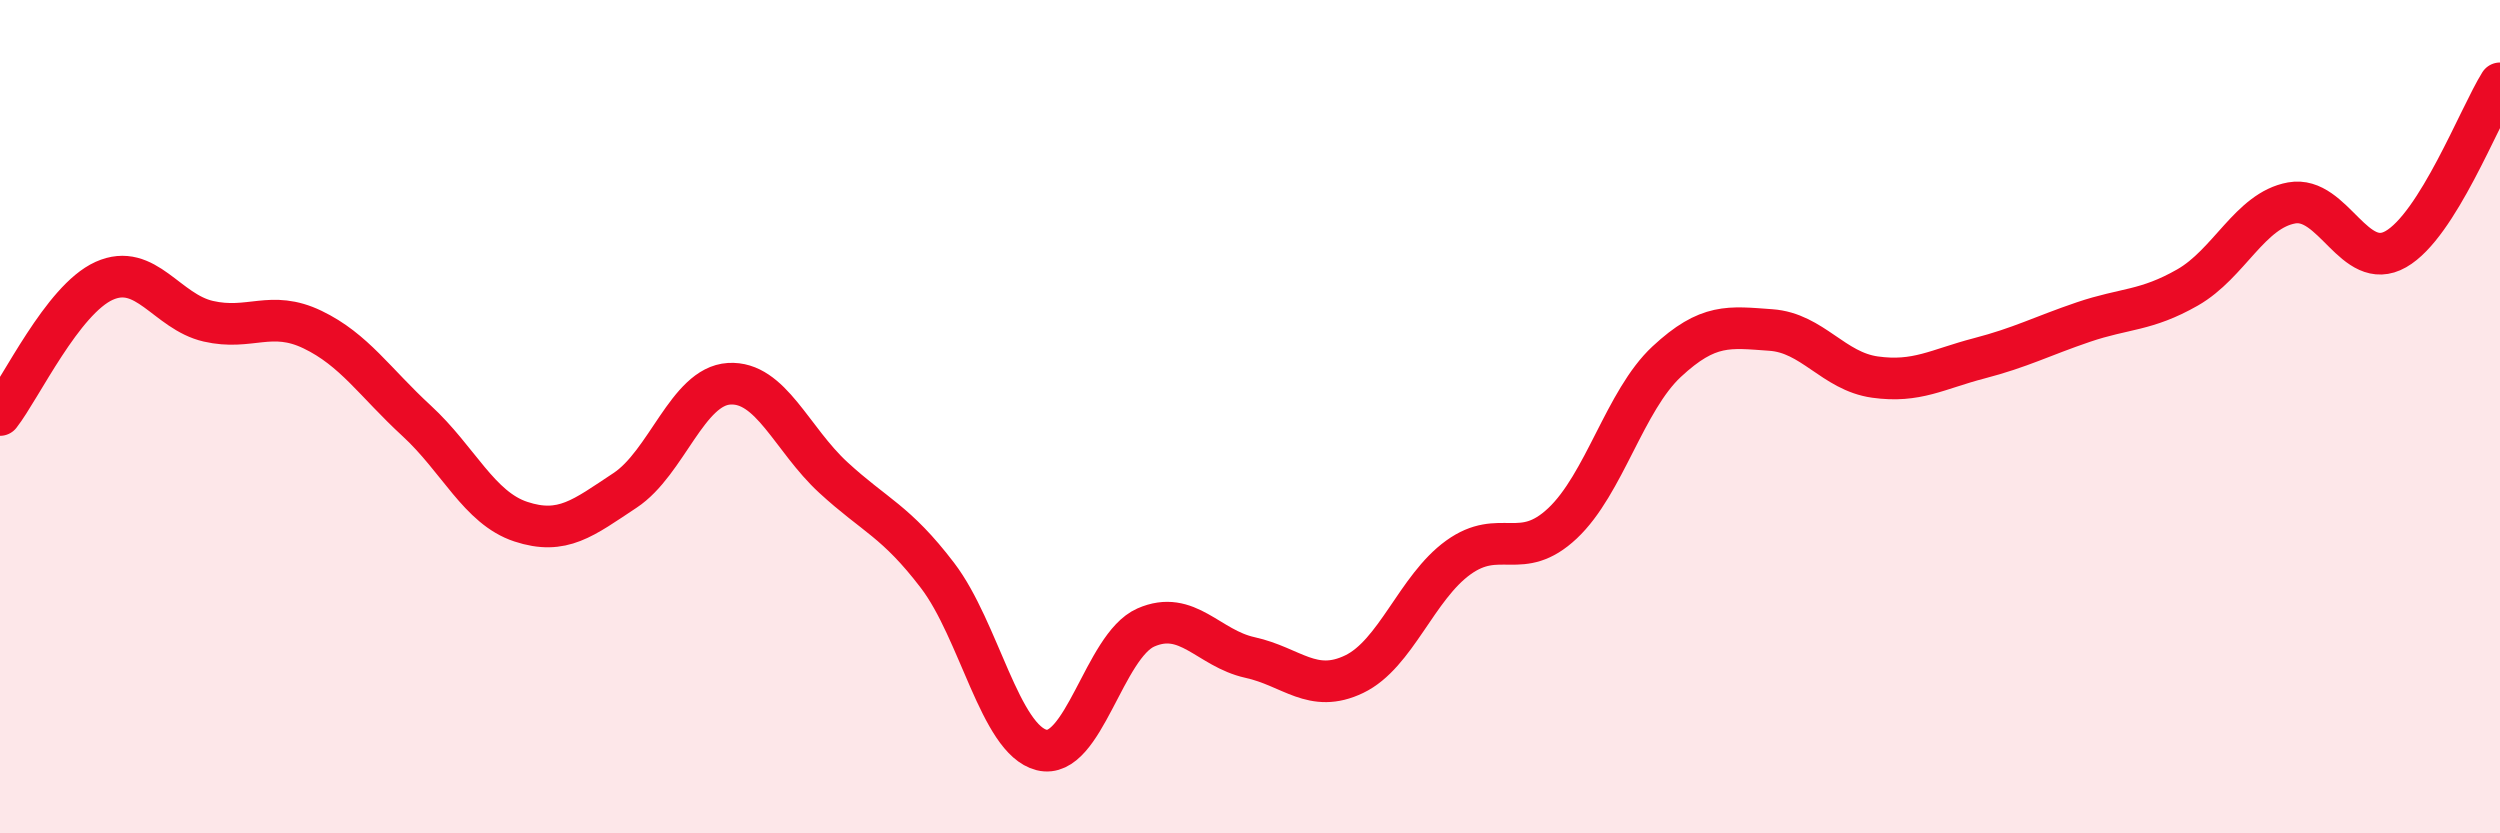
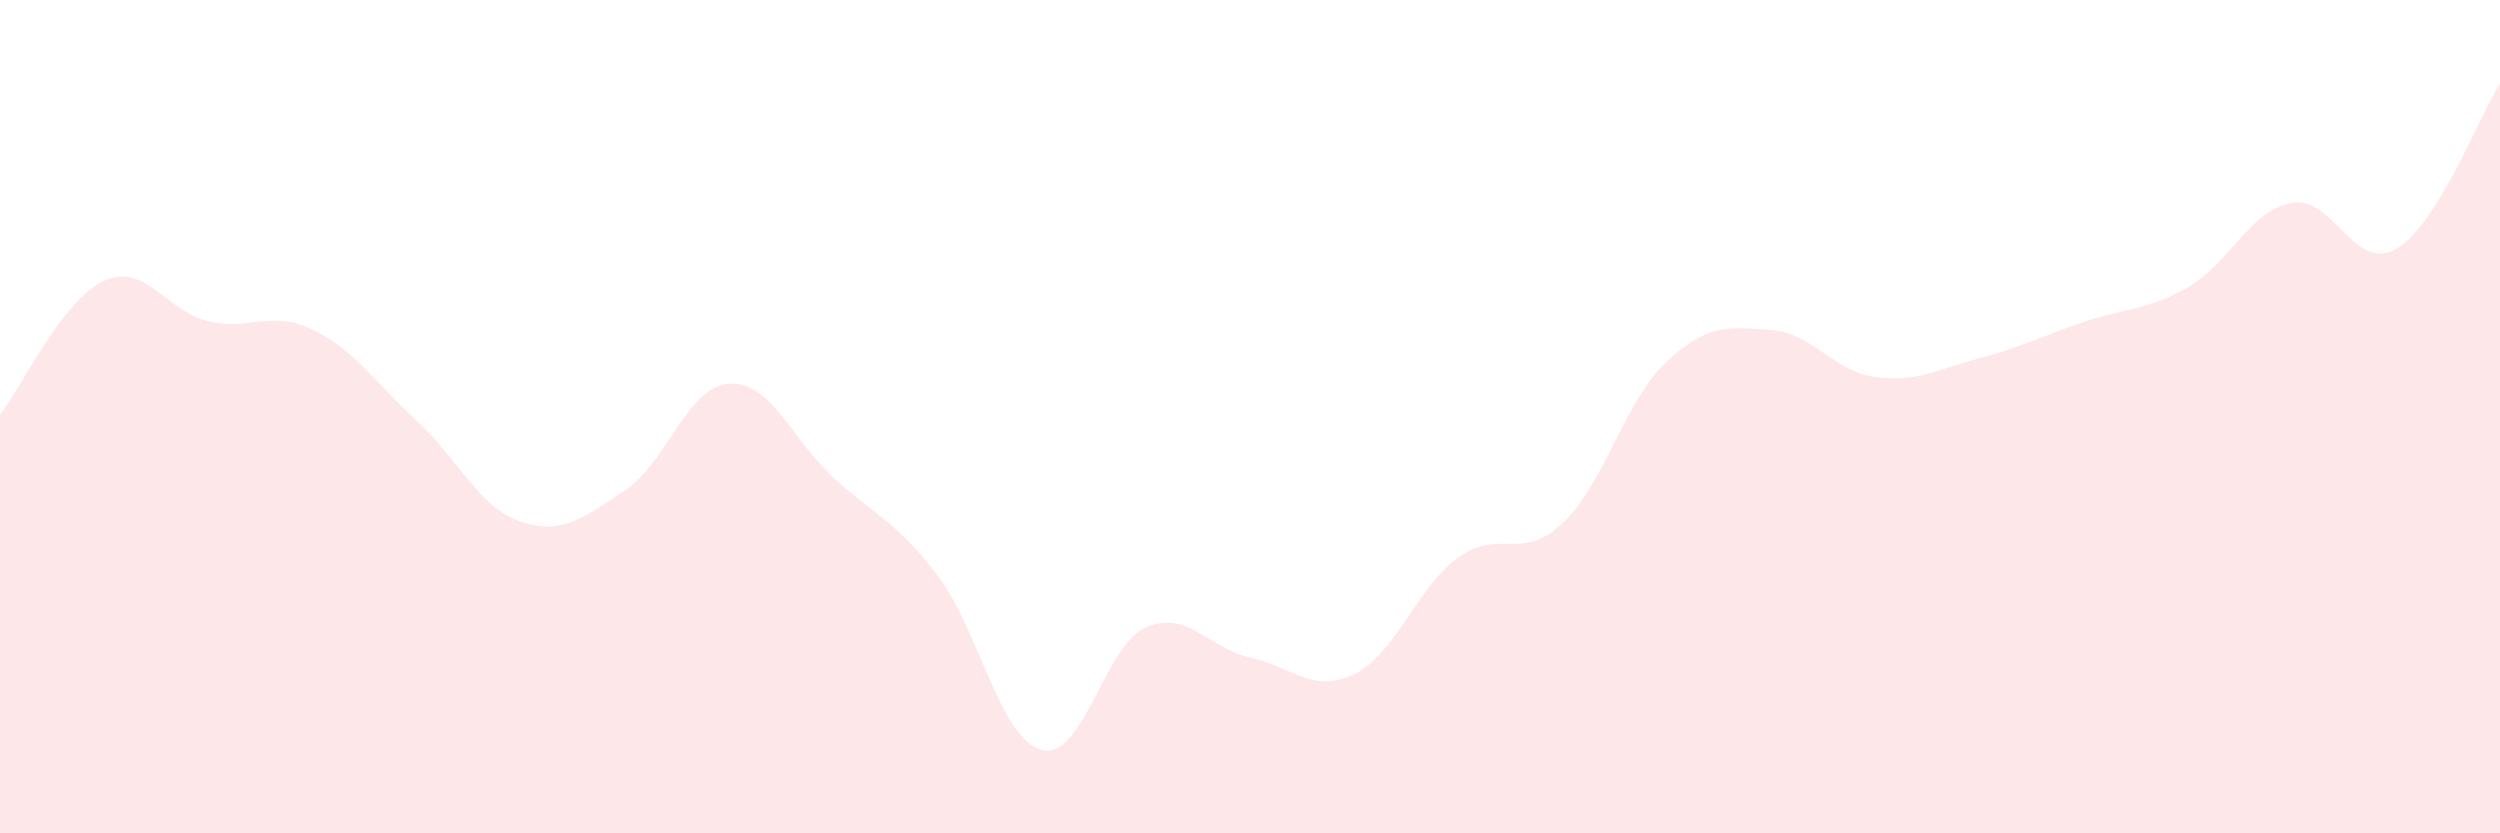
<svg xmlns="http://www.w3.org/2000/svg" width="60" height="20" viewBox="0 0 60 20">
  <path d="M 0,9.96 C 0.5,9.32 1.5,7.19 2.5,6.74 C 3.5,6.29 4,7.48 5,7.71 C 6,7.94 6.5,7.43 7.5,7.91 C 8.5,8.39 9,9.18 10,10.1 C 11,11.02 11.5,12.19 12.5,12.52 C 13.5,12.85 14,12.43 15,11.77 C 16,11.11 16.5,9.27 17.5,9.21 C 18.5,9.15 19,10.54 20,11.46 C 21,12.38 21.5,12.5 22.5,13.81 C 23.5,15.12 24,17.75 25,18 C 26,18.25 26.5,15.5 27.5,15.06 C 28.5,14.62 29,15.56 30,15.78 C 31,16 31.5,16.66 32.5,16.18 C 33.5,15.7 34,14.1 35,13.38 C 36,12.66 36.5,13.5 37.5,12.56 C 38.5,11.62 39,9.61 40,8.68 C 41,7.75 41.5,7.85 42.5,7.92 C 43.5,7.99 44,8.91 45,9.05 C 46,9.19 46.5,8.86 47.5,8.6 C 48.5,8.34 49,8.07 50,7.73 C 51,7.39 51.5,7.47 52.5,6.9 C 53.5,6.33 54,5.05 55,4.87 C 56,4.69 56.5,6.55 57.5,5.98 C 58.5,5.41 59.5,2.8 60,2L60 20L0 20Z" fill="#EB0A25" opacity="0.1" stroke-linecap="round" stroke-linejoin="round" />
-   <path d="M 0,9.96 C 0.5,9.32 1.5,7.19 2.5,6.74 C 3.5,6.29 4,7.48 5,7.71 C 6,7.94 6.5,7.43 7.5,7.91 C 8.5,8.39 9,9.18 10,10.1 C 11,11.02 11.5,12.19 12.5,12.52 C 13.5,12.85 14,12.43 15,11.77 C 16,11.11 16.5,9.27 17.5,9.21 C 18.5,9.15 19,10.54 20,11.46 C 21,12.38 21.5,12.5 22.5,13.81 C 23.5,15.12 24,17.75 25,18 C 26,18.25 26.5,15.5 27.5,15.06 C 28.5,14.62 29,15.56 30,15.78 C 31,16 31.5,16.66 32.5,16.18 C 33.5,15.7 34,14.1 35,13.38 C 36,12.66 36.5,13.5 37.5,12.56 C 38.5,11.62 39,9.61 40,8.68 C 41,7.75 41.5,7.85 42.5,7.92 C 43.5,7.99 44,8.91 45,9.05 C 46,9.19 46.5,8.86 47.5,8.6 C 48.5,8.34 49,8.07 50,7.73 C 51,7.39 51.5,7.47 52.5,6.9 C 53.5,6.33 54,5.05 55,4.87 C 56,4.69 56.5,6.55 57.5,5.98 C 58.5,5.41 59.5,2.8 60,2" stroke="#EB0A25" stroke-width="1" fill="none" stroke-linecap="round" stroke-linejoin="round" />
</svg>